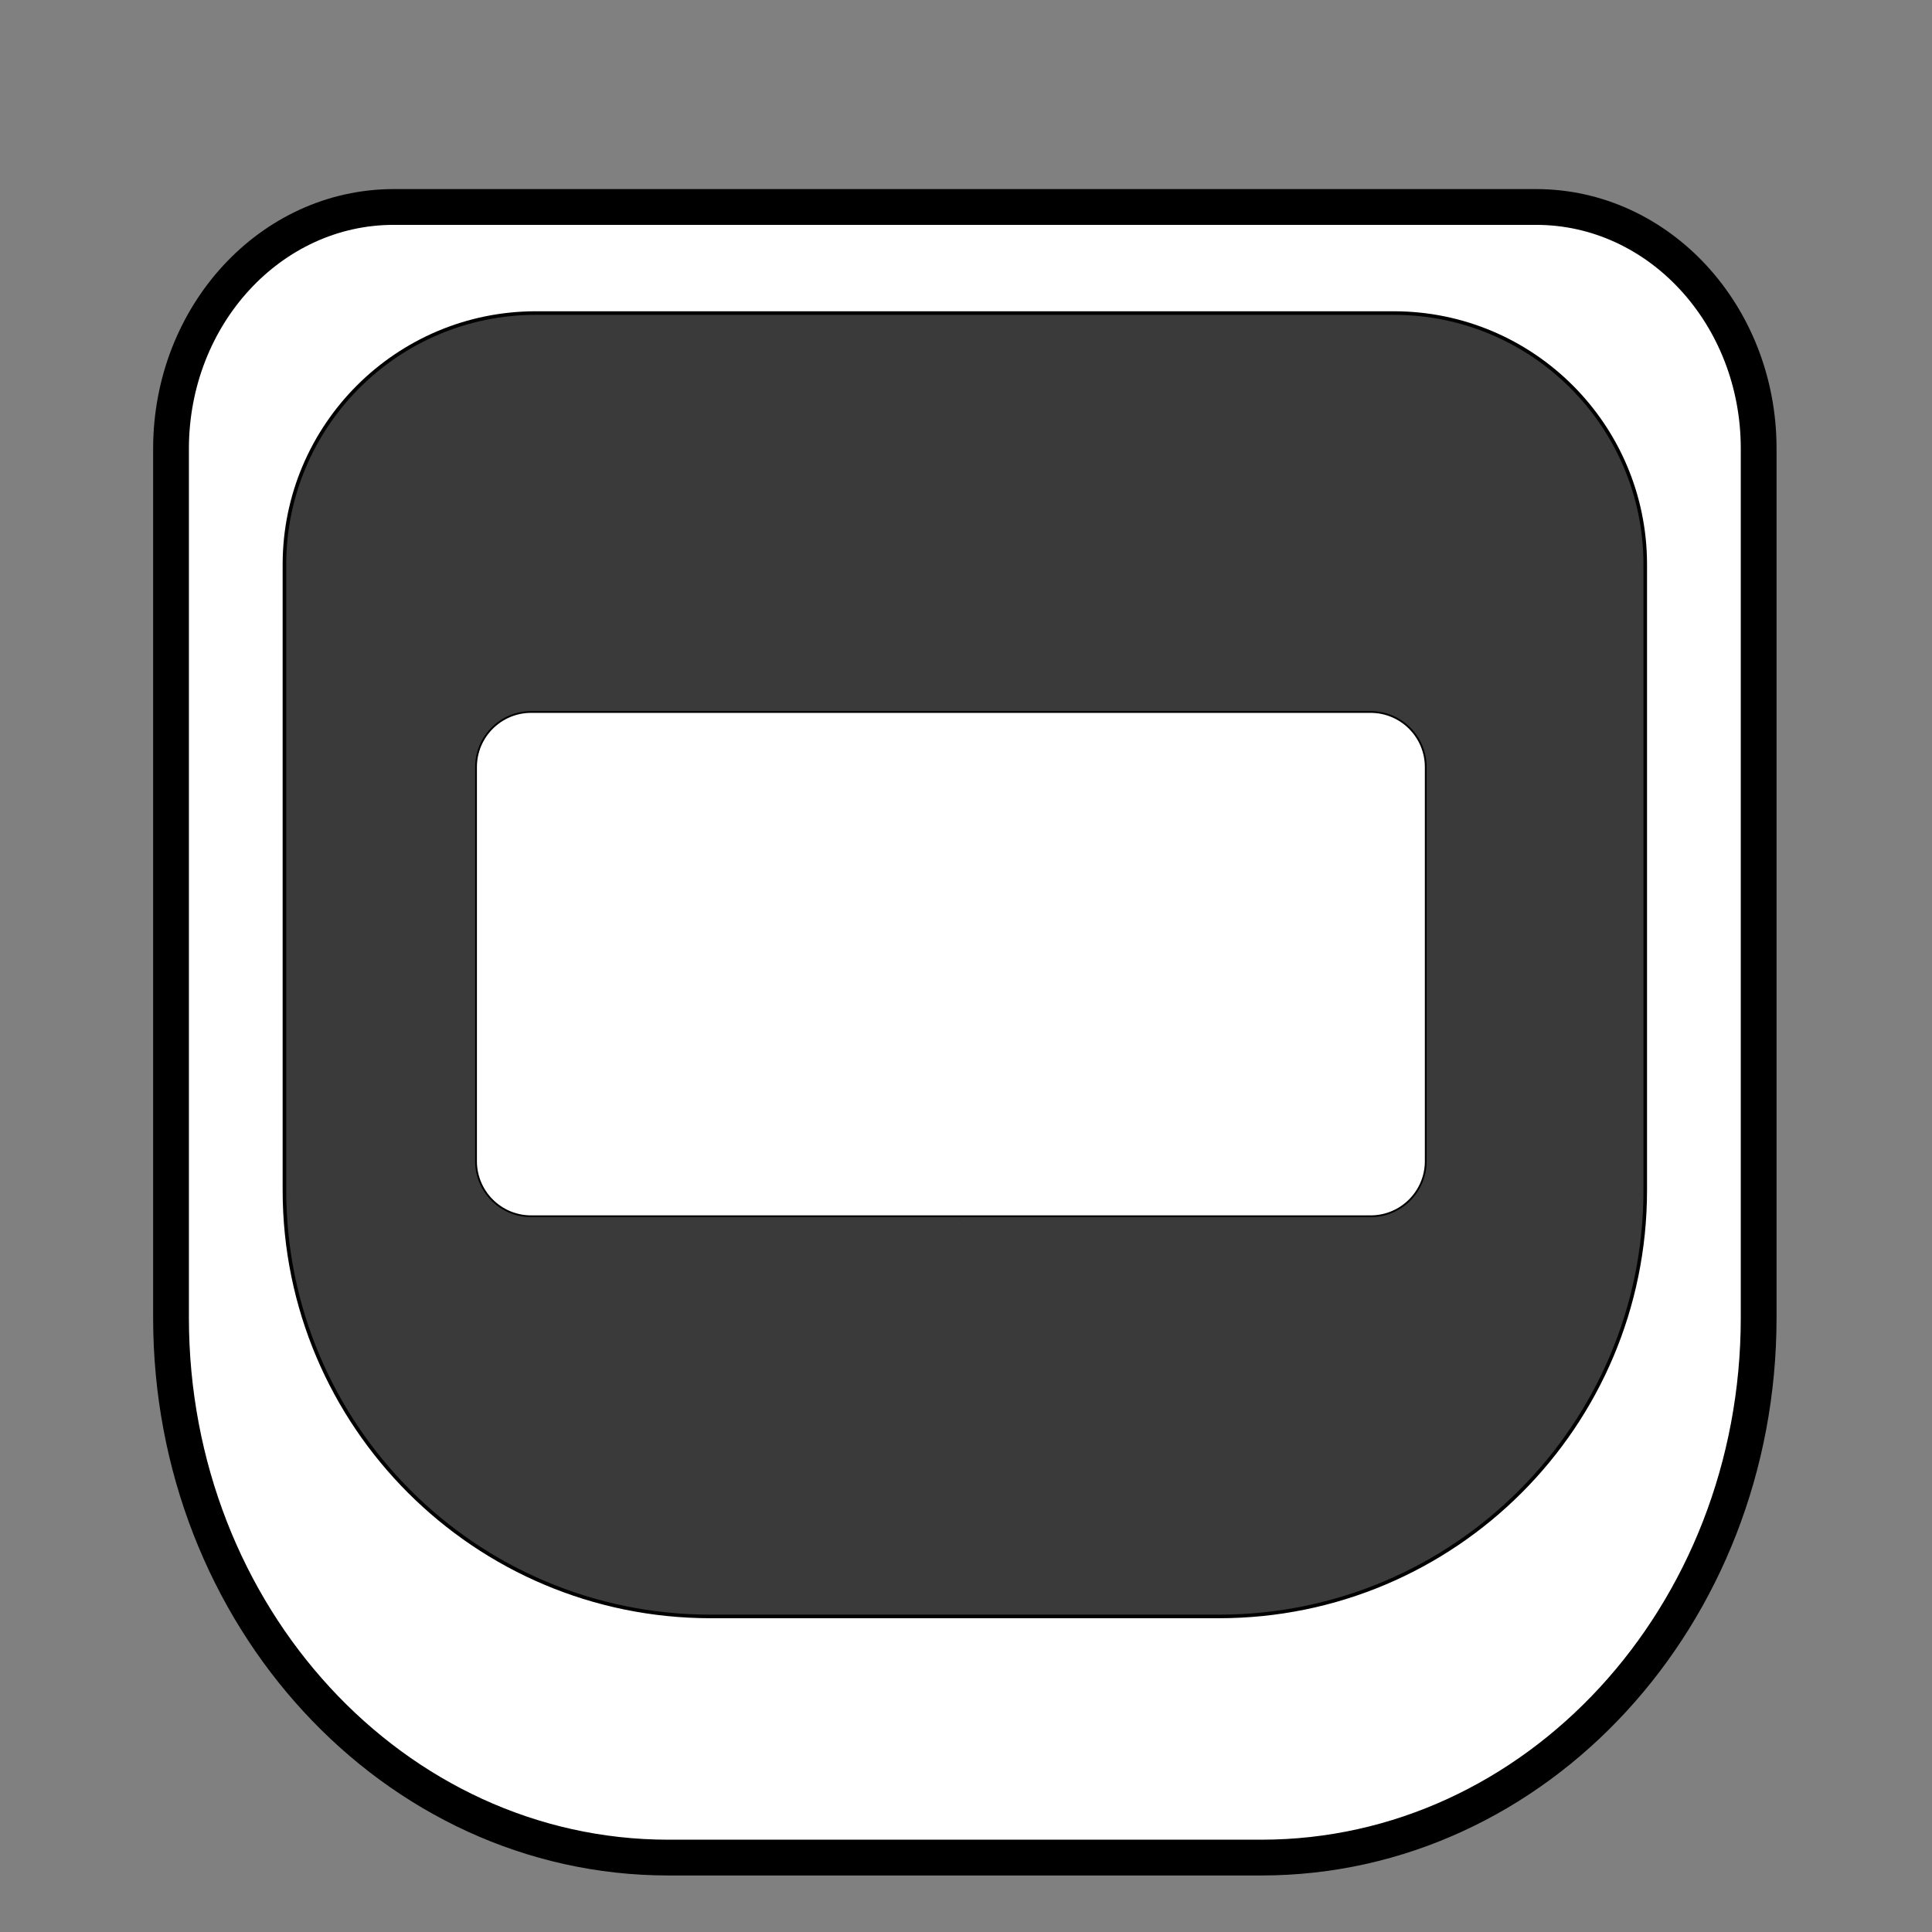
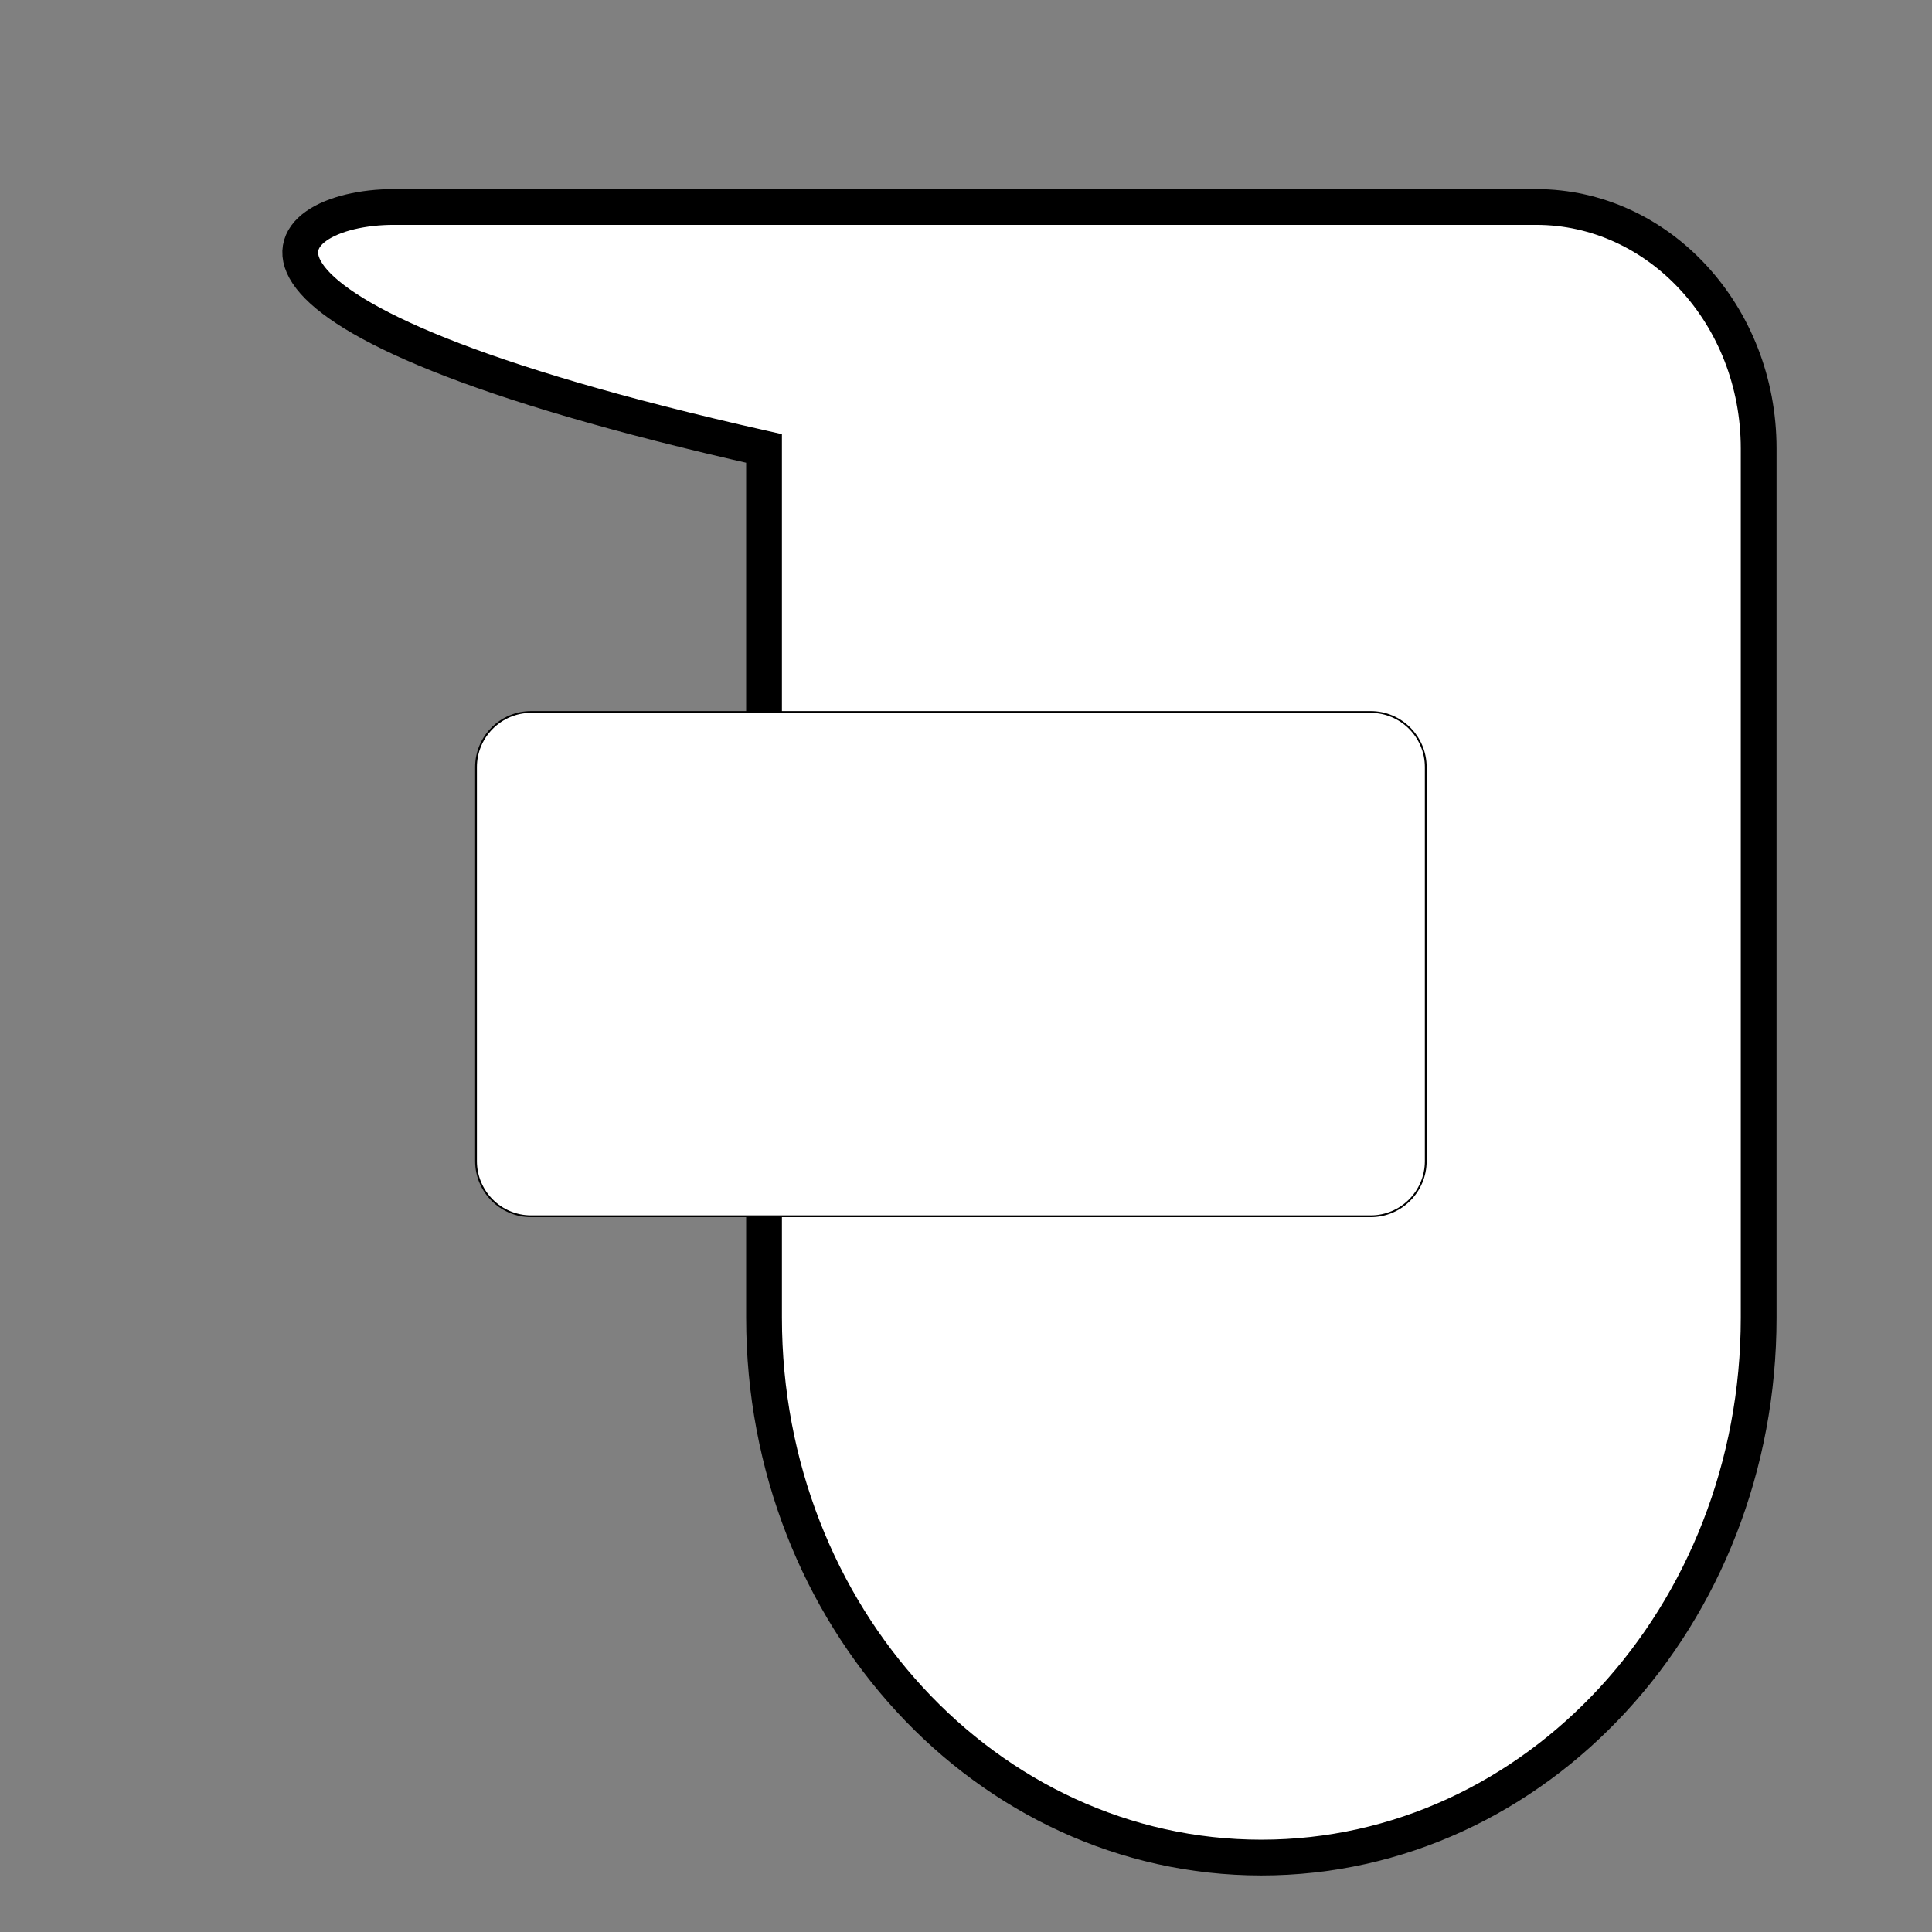
<svg xmlns="http://www.w3.org/2000/svg" id="Слой_1" x="0px" y="0px" viewBox="0 0 1080 1080" style="enable-background:new 0 0 1080 1080;" xml:space="preserve">
  <rect x="0" y="0" width="1080" height="1080" fill="#808080" stroke="none" />
  <style type="text/css"> .st0{fill-rule:evenodd;clip-rule:evenodd;fill:#FFFFFF;stroke:#000000;stroke-width:20;stroke-miterlimit:22.926;} .st1{fill-rule:evenodd;clip-rule:evenodd;fill:#3A3A3A;stroke:#000000;stroke-width:2;stroke-miterlimit:22.926;} .st2{fill-rule:evenodd;clip-rule:evenodd;fill:#FEFEFE;} .st3{fill-rule:evenodd;clip-rule:evenodd;fill:#FFFFFF;stroke:#000000;stroke-miterlimit:22.926;} </style>
-   <path class="st0" d="M220.1,115.7h638.6c68.7,0,124.4,60.5,124.4,135v485.9c0,166.7-124.4,301.8-278,301.8H373.6 c-153.5,0-278-135.1-278-301.8V250.7C95.7,176.1,151.4,115.7,220.1,115.7z" />
-   <path class="st1" d="M299.6,175h479.5c77.7,0,140.6,63,140.6,140.6v349.7c0,131.6-106.7,238.3-238.3,238.3H397.3 C265.7,903.6,159,796.9,159,665.3V315.6C159,238,222,175,299.6,175z" />
+   <path class="st0" d="M220.1,115.7h638.6c68.7,0,124.4,60.5,124.4,135v485.9c0,166.7-124.4,301.8-278,301.8c-153.5,0-278-135.1-278-301.8V250.7C95.7,176.1,151.4,115.7,220.1,115.7z" />
  <polygon class="st2" points="535.9,684.3 535.8,684.2 535.9,684.2 " />
  <polygon class="st2" points="535.9,684.3 535.8,684.2 535.9,684.2 " />
  <path class="st3" d="M296.9,398h469.3c17,0,30.8,13.8,30.8,30.8v220.3c0,17-13.8,30.8-30.8,30.8H296.9c-17,0-30.8-13.8-30.8-30.8 V428.8C266.1,411.8,279.9,398,296.9,398z" />
</svg>